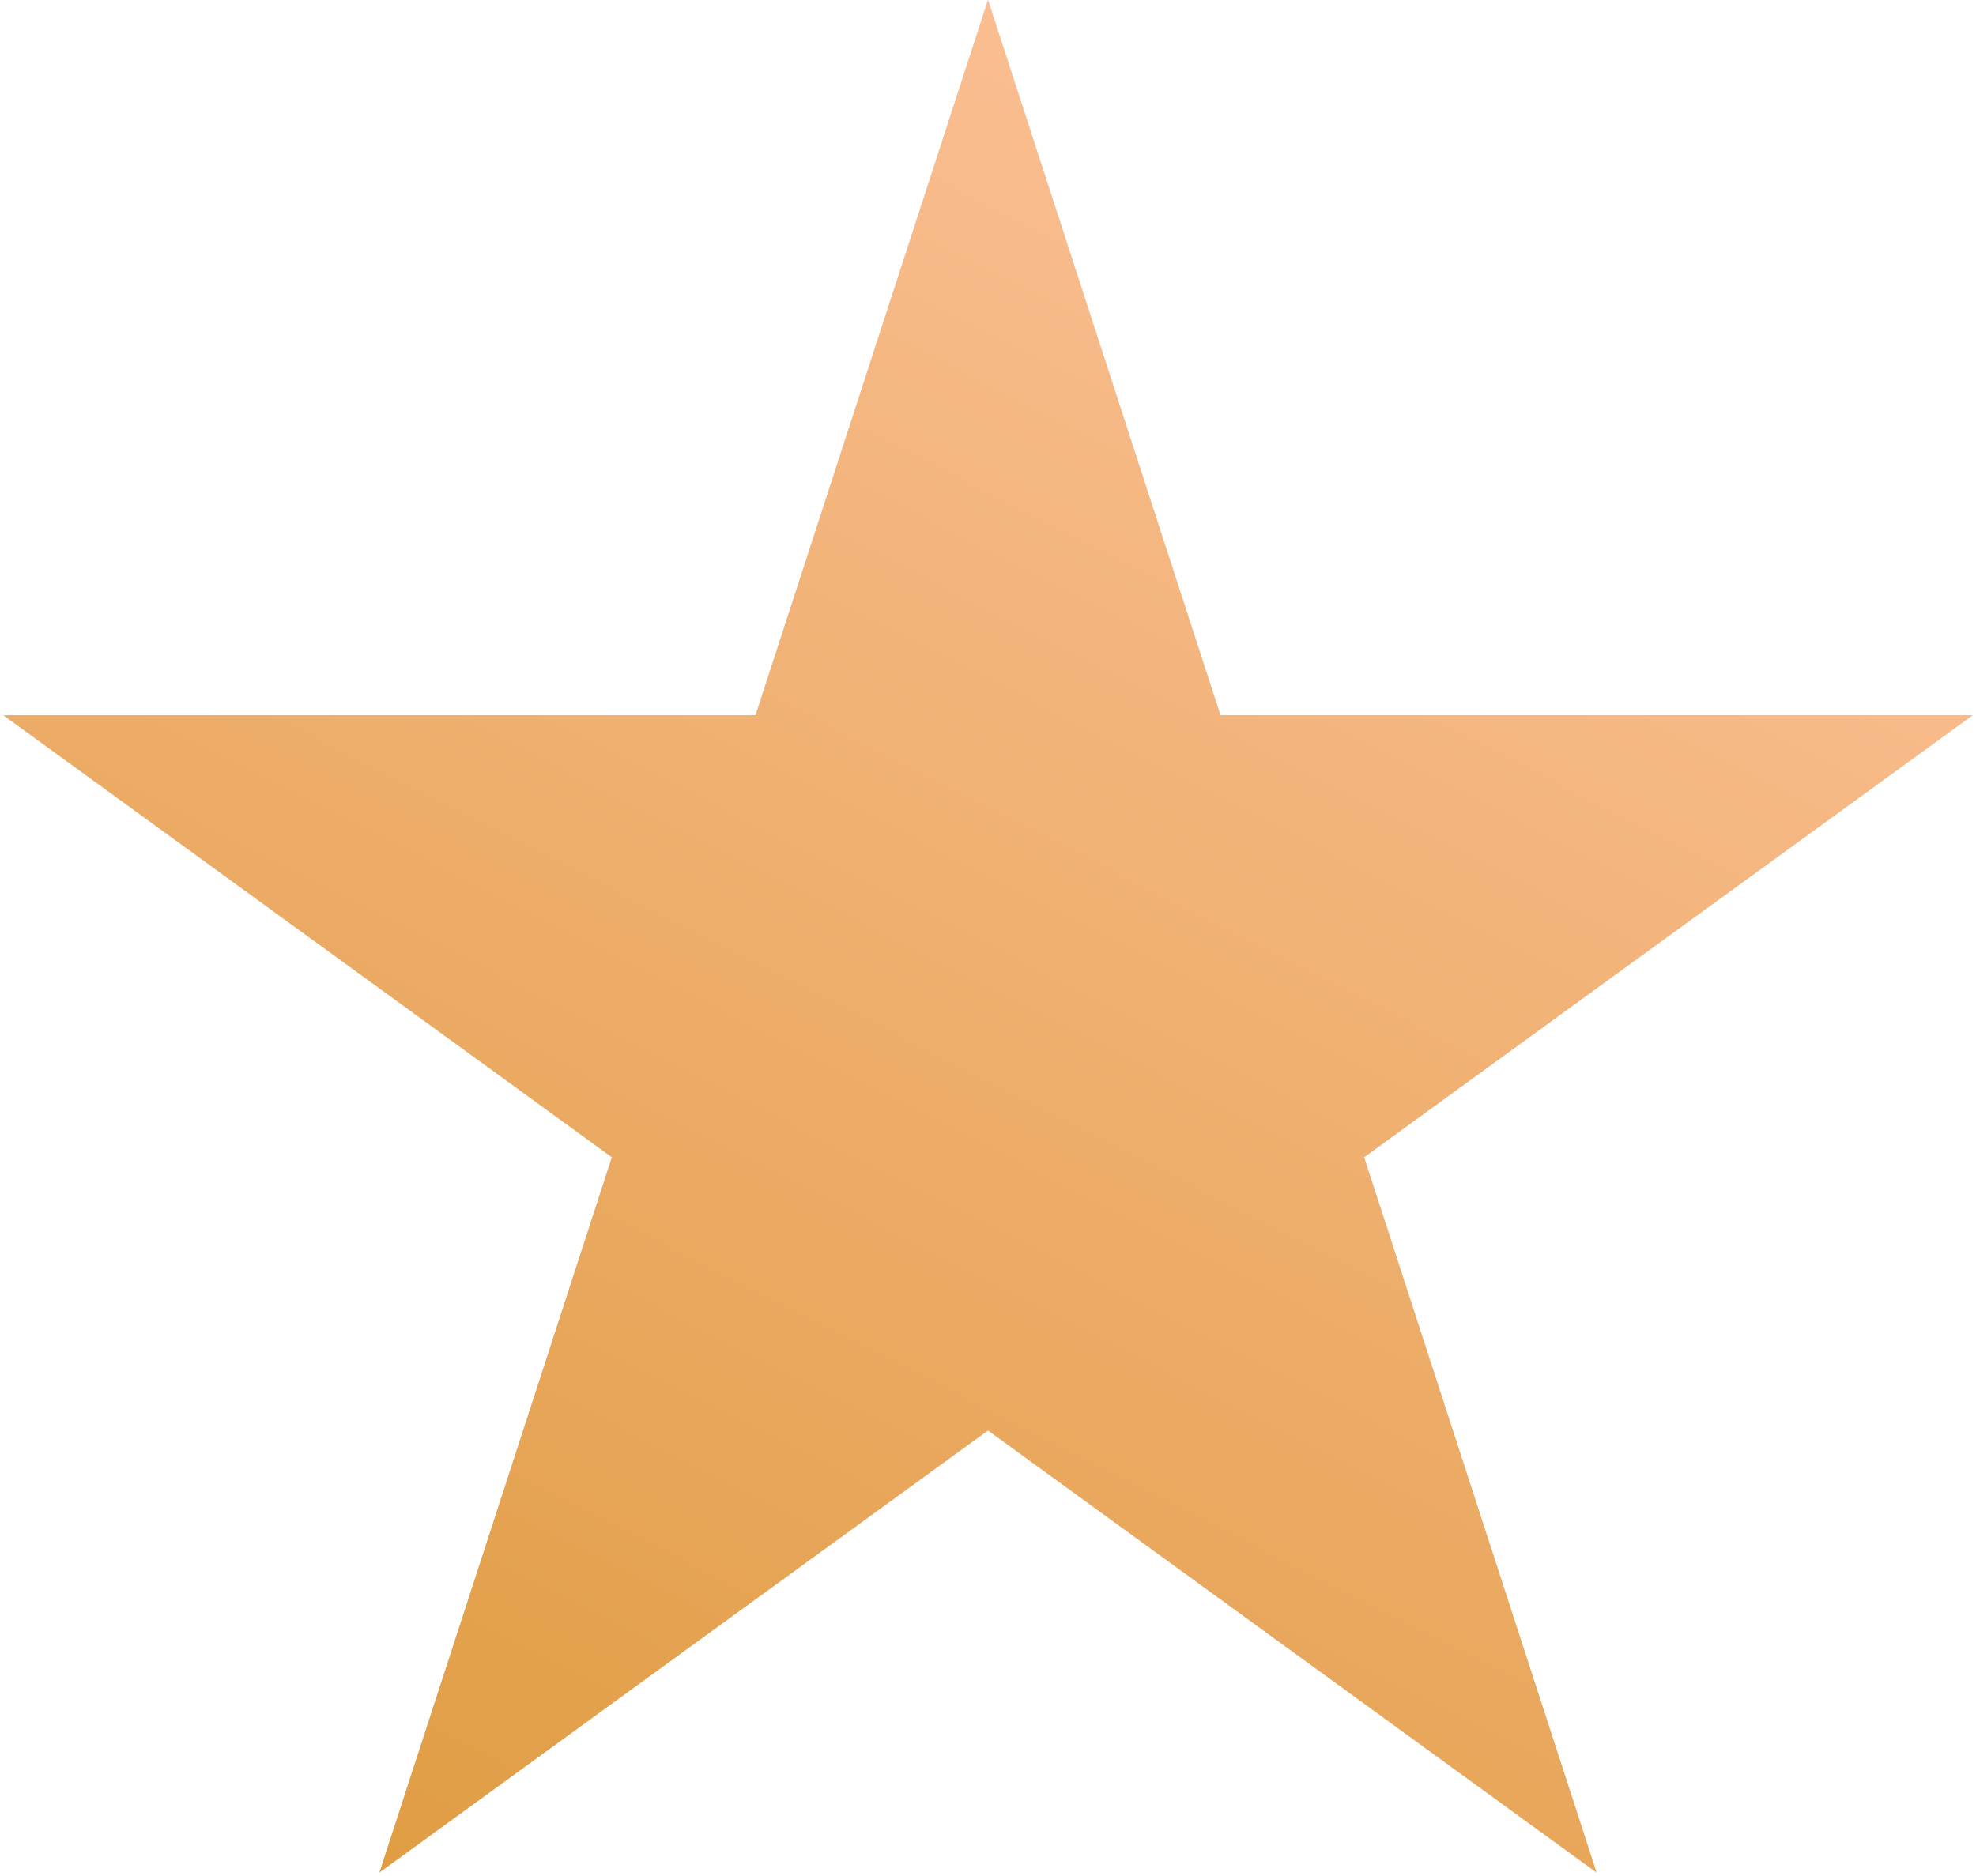
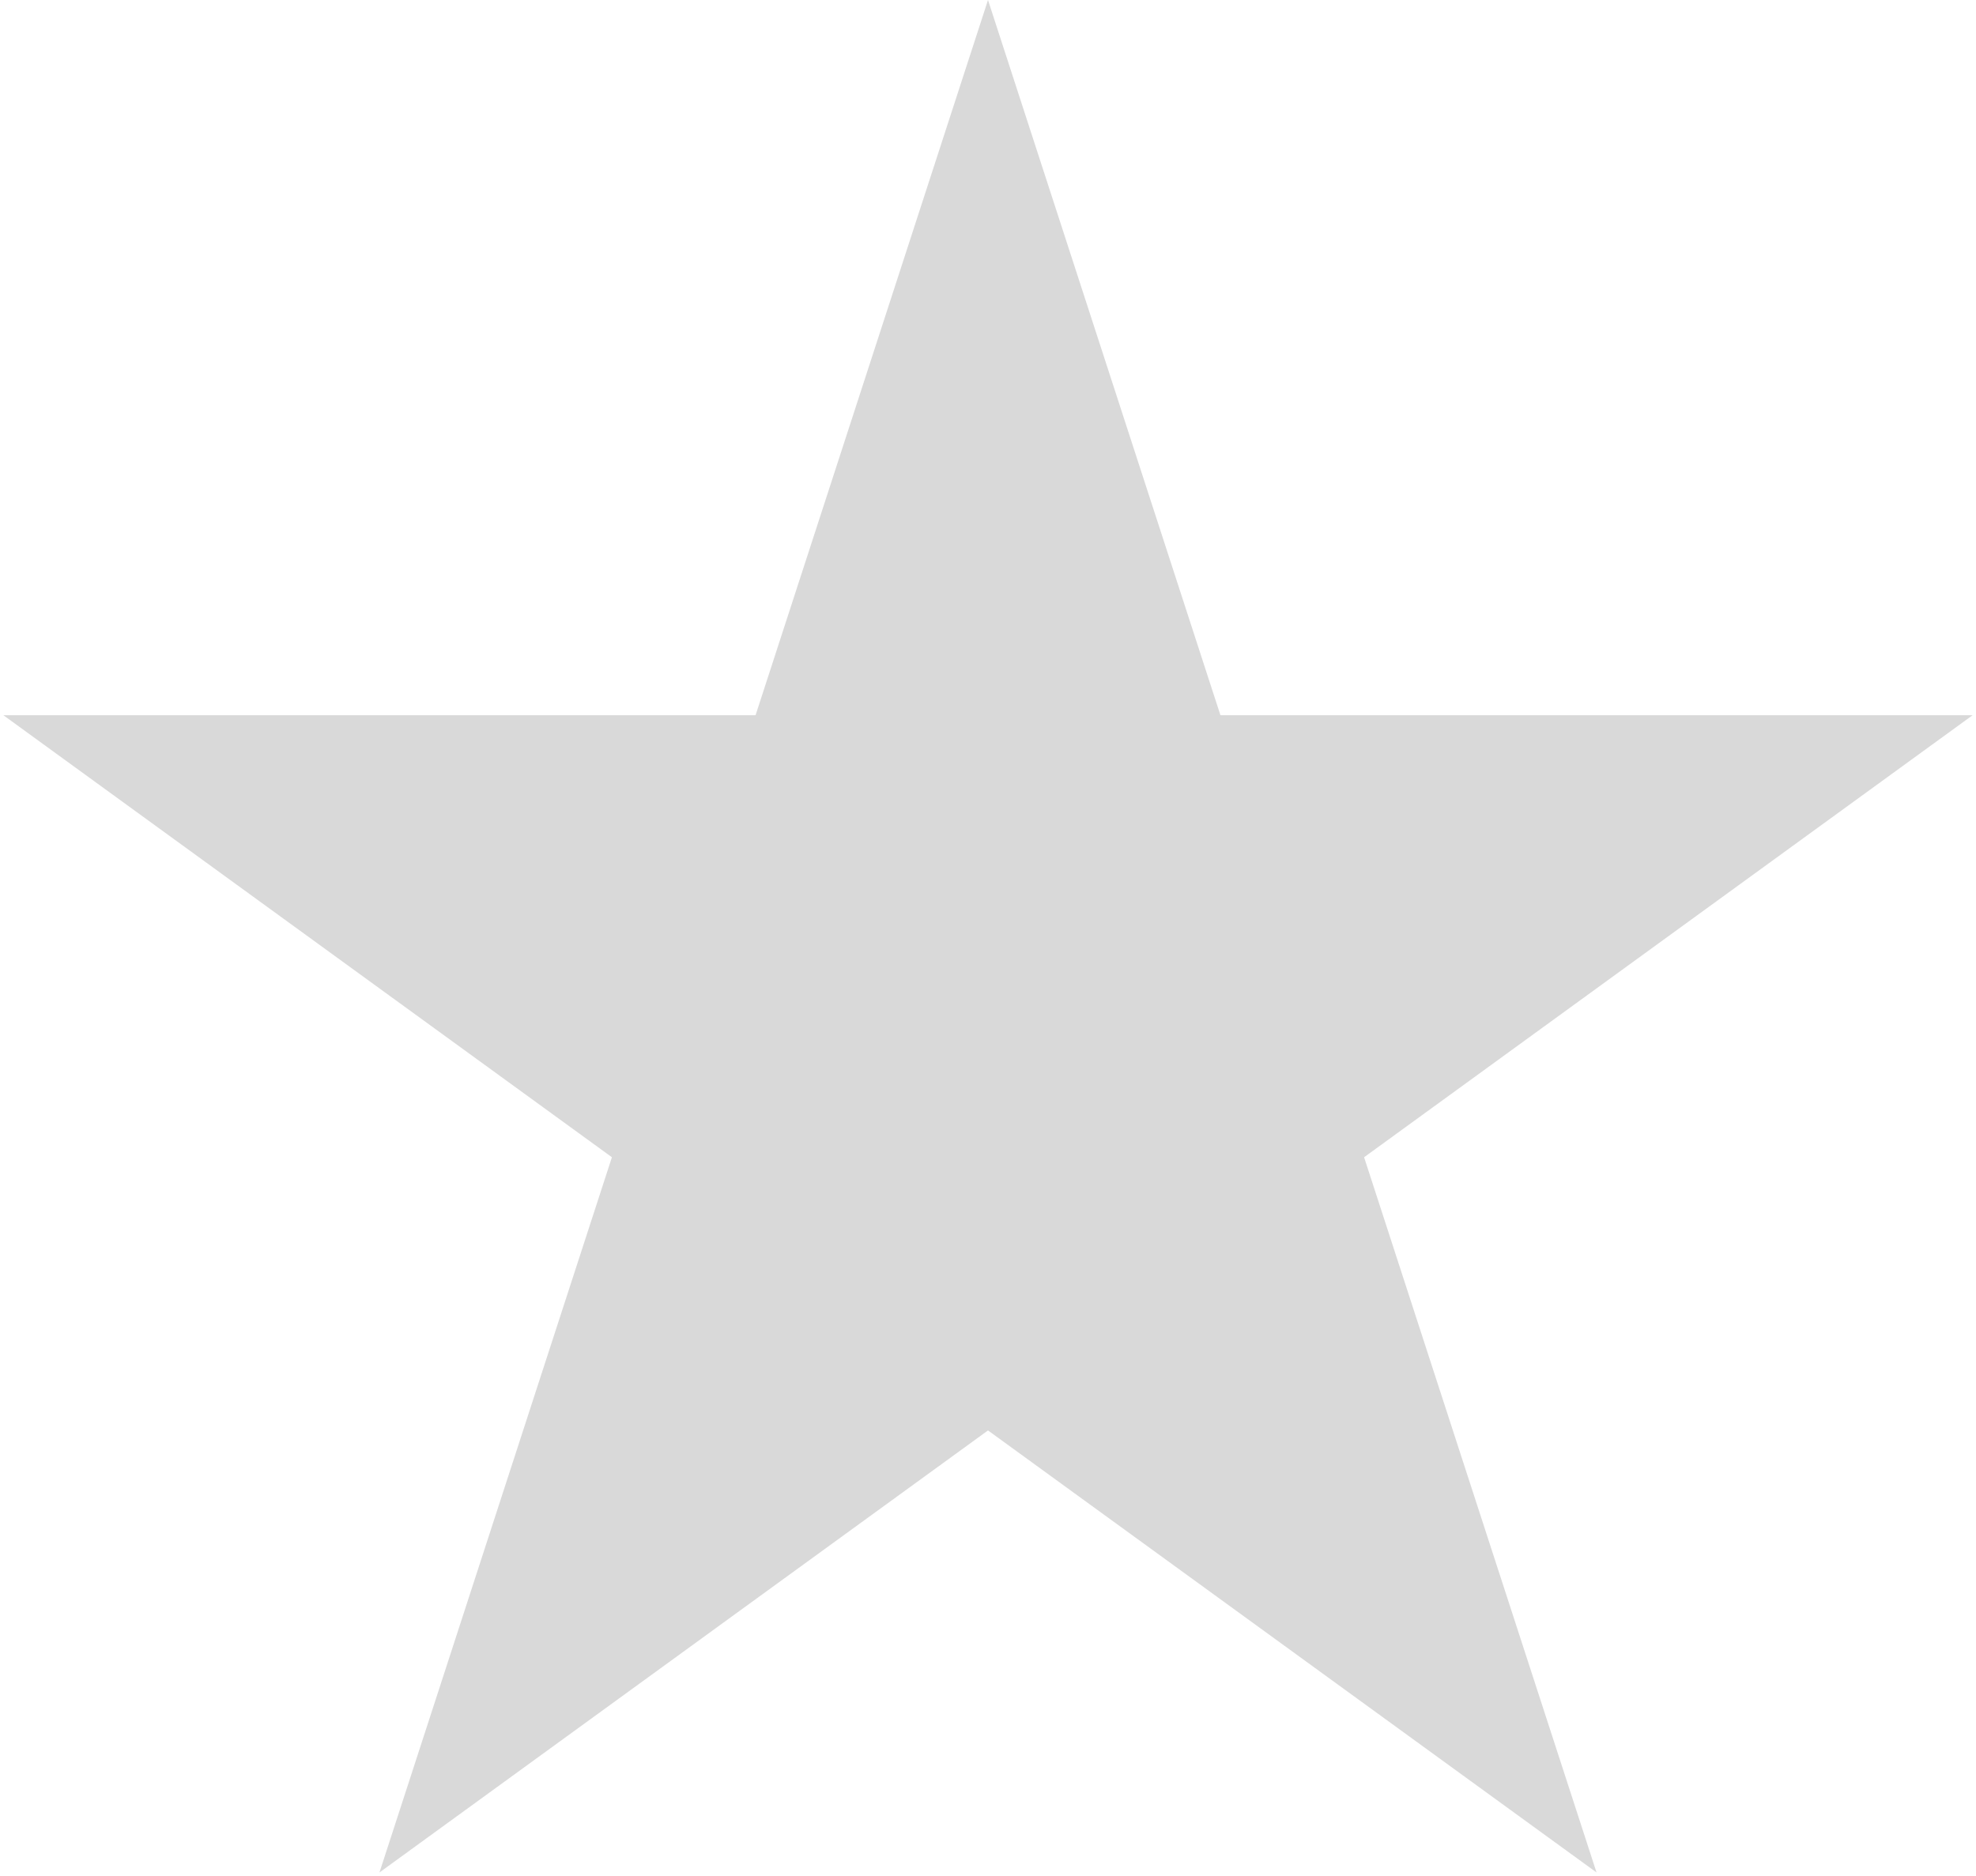
<svg xmlns="http://www.w3.org/2000/svg" width="376" height="357" viewBox="0 0 376 357" fill="none">
  <path d="M188 0L232.229 136.124H375.358L259.564 220.253L303.794 356.376L188 272.247L72.206 356.376L116.436 220.253L0.642 136.124H143.771L188 0Z" fill="#D9D9D9" />
-   <path d="M188 0L232.229 136.124H375.358L259.564 220.253L303.794 356.376L188 272.247L72.206 356.376L116.436 220.253L0.642 136.124H143.771L188 0Z" fill="url(#paint0_linear_551_2)" />
  <defs>
    <linearGradient id="paint0_linear_551_2" x1="322.938" y1="2.27096e-06" x2="121.706" y2="394" gradientUnits="userSpaceOnUse">
      <stop stop-color="#FFC39E" />
      <stop offset="1" stop-color="#DF9C41" />
    </linearGradient>
  </defs>
</svg>